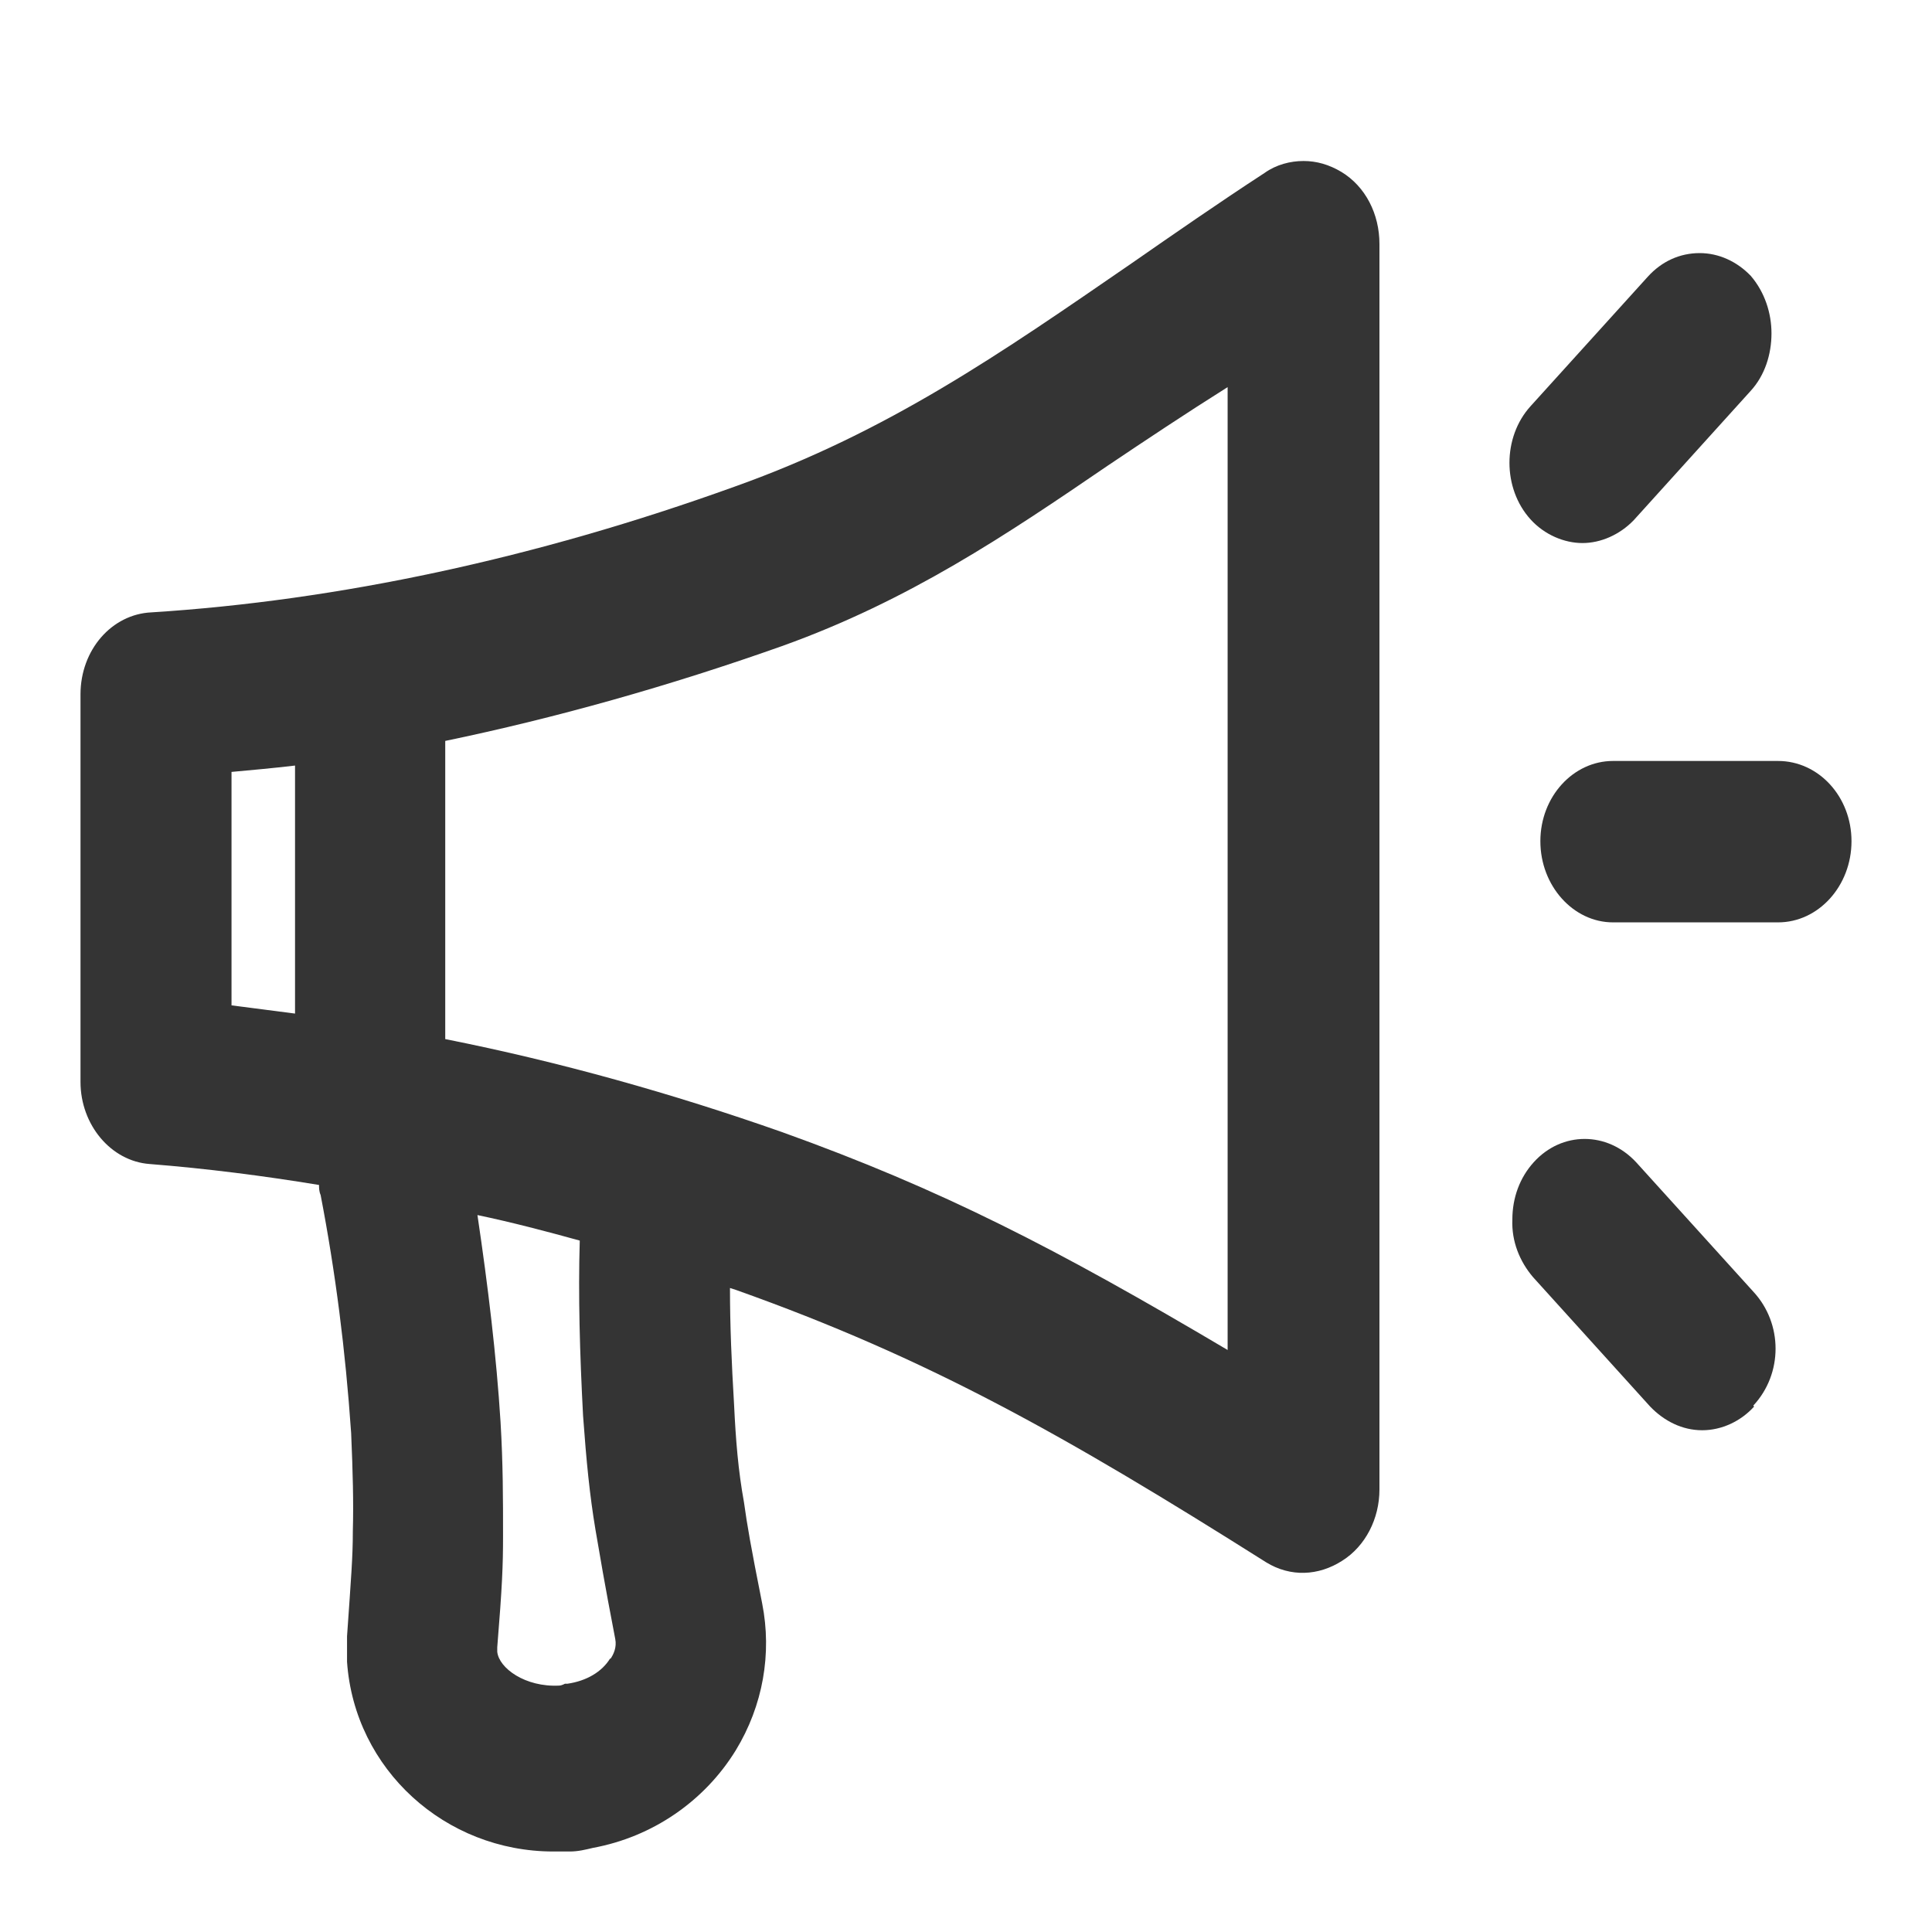
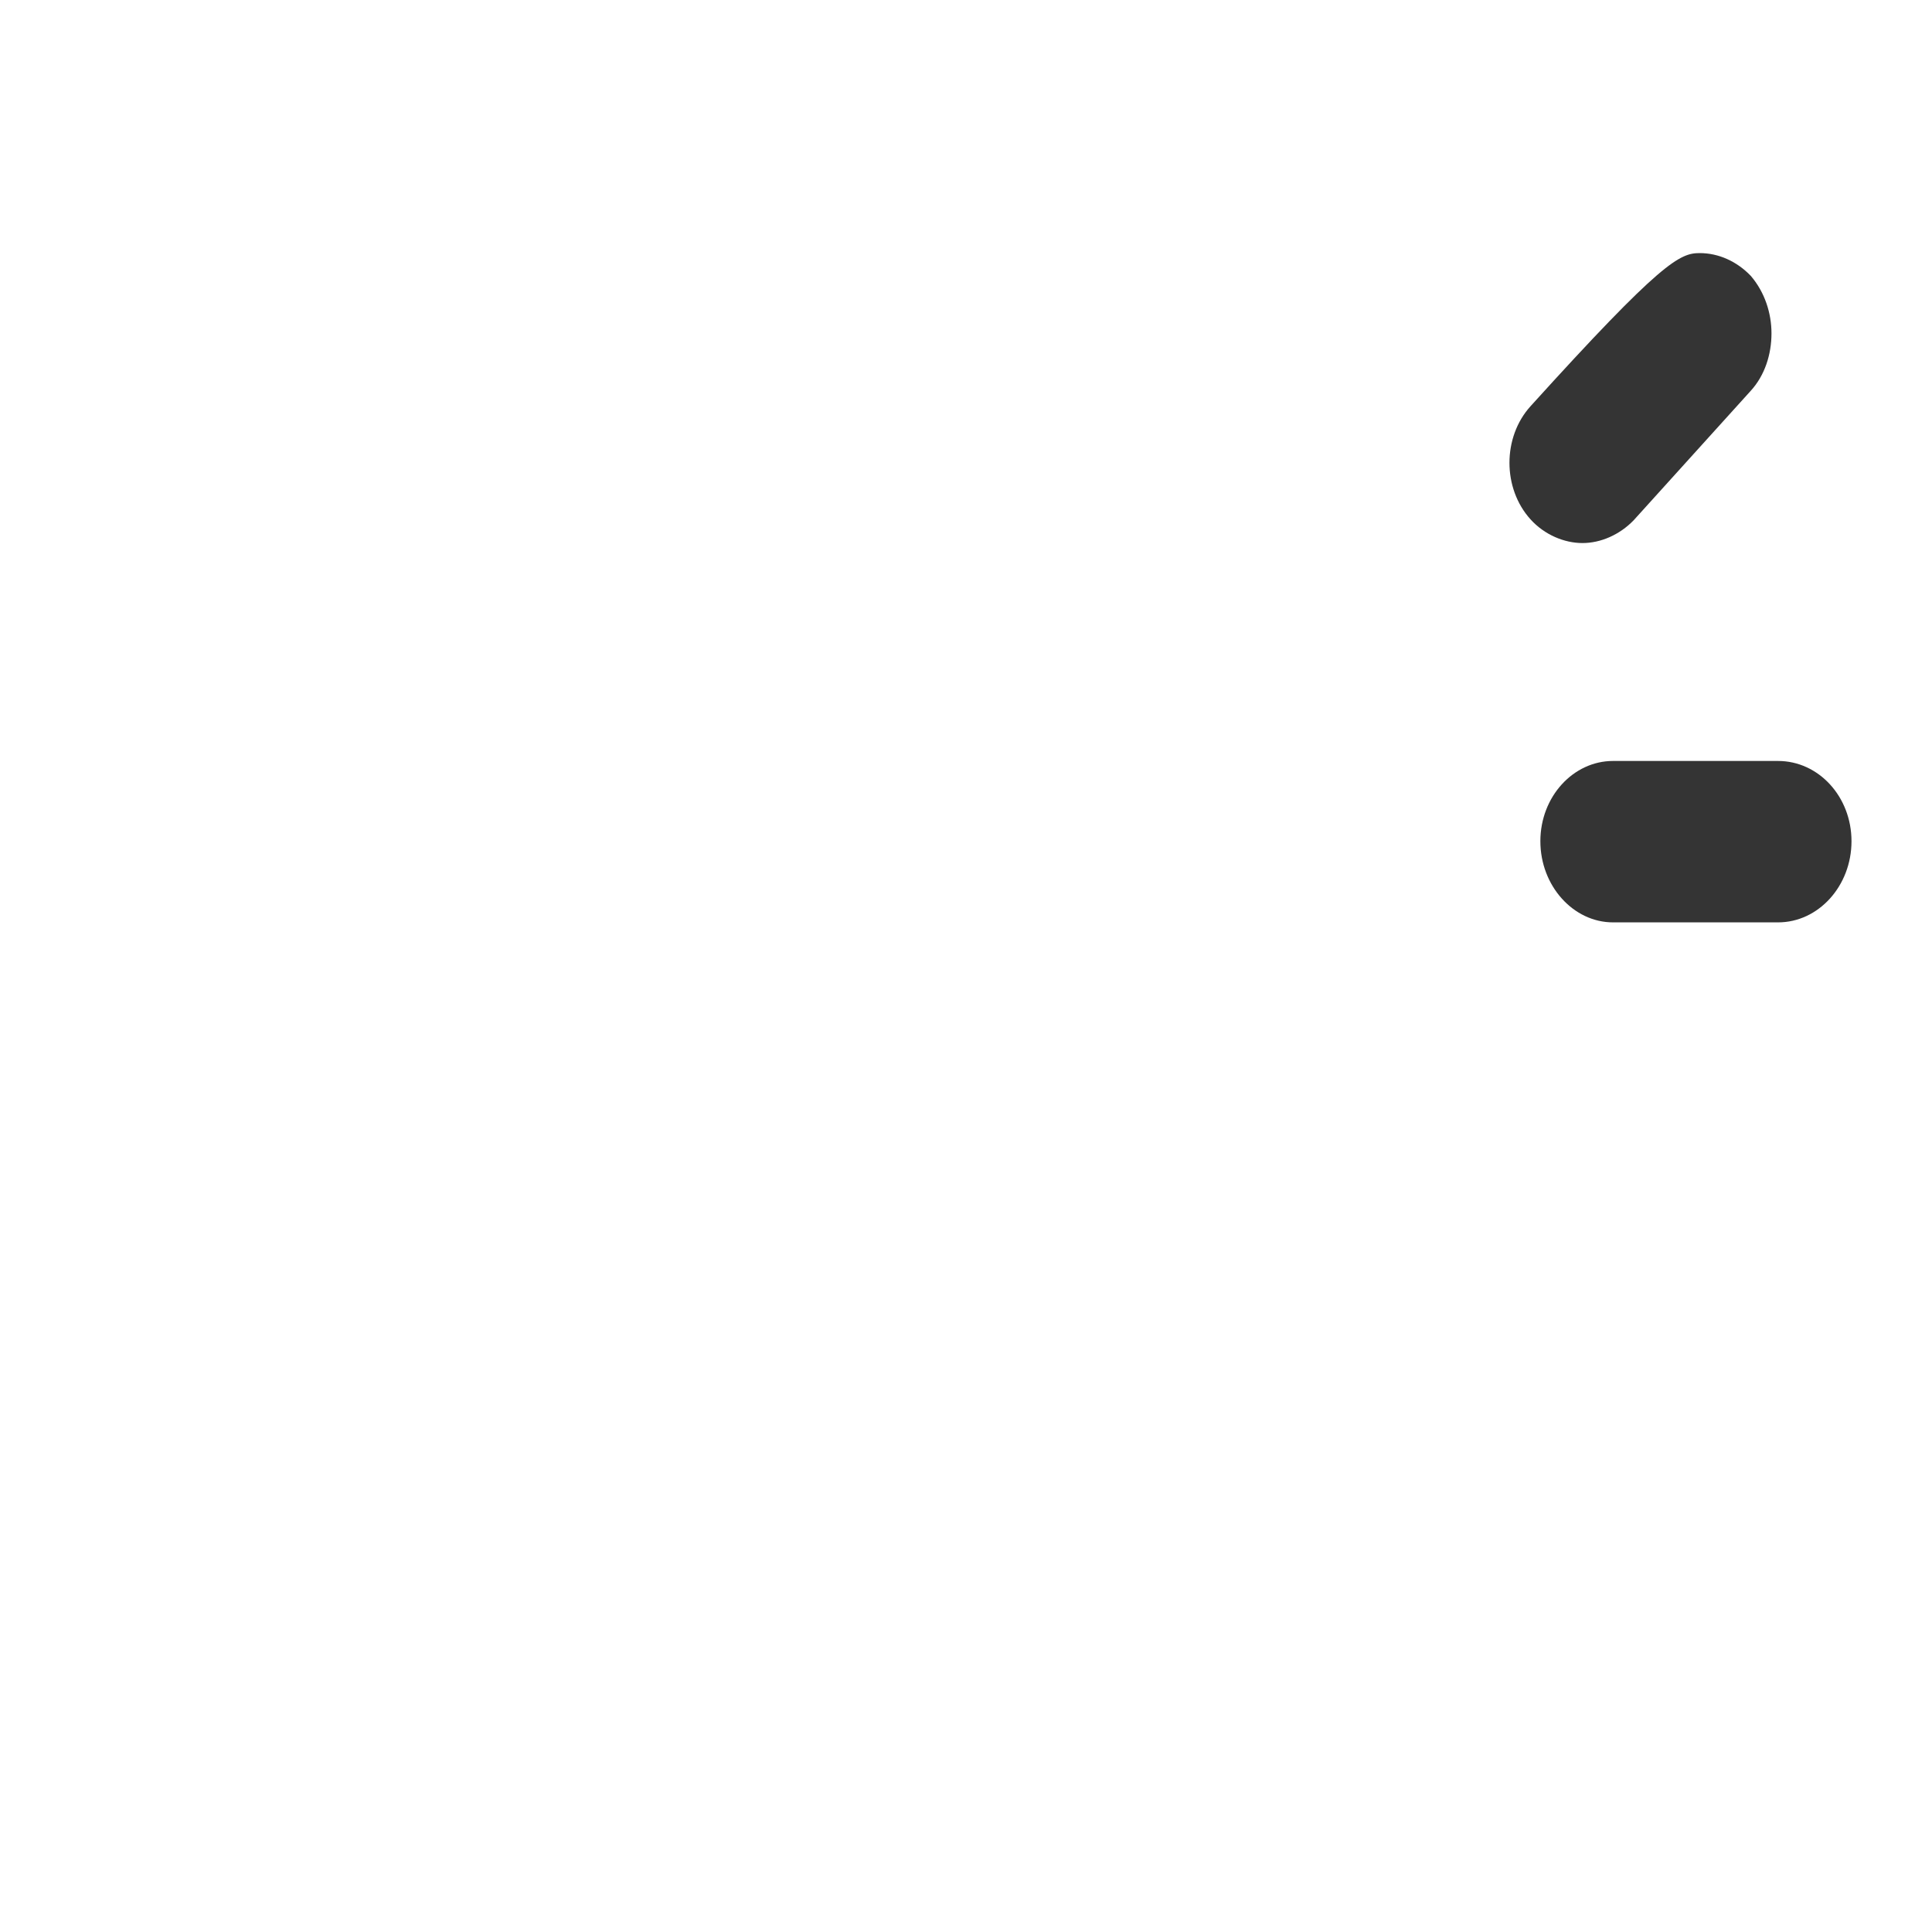
<svg xmlns="http://www.w3.org/2000/svg" width="24" height="24" viewBox="0 0 24 24" fill="none">
  <path d="M23 10.45C23 11.005 22.59 11.458 22.088 11.458H20.037C19.545 11.458 19.135 11.005 19.135 10.45C19.135 9.895 19.545 9.453 20.037 9.453H22.088C22.59 9.453 23 9.895 23 10.45Z" fill="#343434" />
-   <path d="M21.79 17.473C21.626 17.654 21.39 17.767 21.145 17.767C20.898 17.767 20.673 17.654 20.499 17.473L19.043 15.864C18.879 15.671 18.776 15.422 18.787 15.15C18.787 14.879 18.879 14.629 19.053 14.437C19.402 14.052 19.965 14.052 20.324 14.437L21.78 16.045C22.149 16.442 22.149 17.065 21.78 17.461L21.79 17.473Z" fill="#343434" />
-   <path d="M22.006 4.141C22.006 4.401 21.924 4.662 21.749 4.854L20.294 6.463C20.119 6.644 19.884 6.746 19.658 6.746C19.433 6.746 19.186 6.644 19.012 6.451C18.664 6.066 18.664 5.432 19.012 5.047L20.468 3.439C20.642 3.246 20.868 3.144 21.114 3.144C21.349 3.144 21.575 3.246 21.749 3.427C21.924 3.631 22.006 3.892 22.006 4.141Z" fill="#343434" />
-   <path d="M16.664 2.136C16.511 2.045 16.357 2 16.193 2C16.029 2 15.854 2.045 15.711 2.147C15.137 2.521 14.583 2.906 14.06 3.269C12.431 4.39 11.036 5.364 9.129 6.044C6.649 6.939 4.198 7.46 1.882 7.607C1.39 7.629 1 8.071 1 8.626V13.44C1 13.973 1.379 14.426 1.861 14.46C2.568 14.516 3.276 14.607 3.963 14.72C3.963 14.754 3.963 14.799 3.983 14.845C4.168 15.807 4.291 16.77 4.362 17.801C4.383 18.288 4.393 18.662 4.383 19.024C4.383 19.341 4.362 19.591 4.311 20.327V20.644C4.404 21.981 5.531 23 6.874 23H7.079C7.182 23 7.274 22.977 7.366 22.955C8.104 22.819 8.75 22.377 9.14 21.743C9.478 21.188 9.591 20.542 9.468 19.919C9.324 19.194 9.283 18.956 9.242 18.662C9.17 18.265 9.14 17.892 9.119 17.45C9.088 16.929 9.068 16.464 9.068 16L9.14 16.023C11.528 16.872 13.22 17.824 15.731 19.409C16.029 19.591 16.377 19.579 16.675 19.387C16.962 19.206 17.136 18.866 17.136 18.503V3.031C17.136 2.657 16.962 2.317 16.664 2.136ZM3.665 12.591C3.399 12.557 3.143 12.523 2.876 12.489V9.589C3.122 9.566 3.378 9.544 3.665 9.51V12.591ZM7.581 20.599C7.479 20.769 7.284 20.882 7.048 20.916H7.018C7.018 20.916 6.977 20.939 6.946 20.939C6.526 20.961 6.198 20.723 6.177 20.519V20.463C6.239 19.704 6.249 19.443 6.249 19.081C6.249 18.616 6.249 18.186 6.218 17.665C6.167 16.849 6.064 15.989 5.931 15.094C6.362 15.184 6.792 15.298 7.202 15.411C7.182 16.091 7.202 16.804 7.243 17.586C7.284 18.152 7.325 18.571 7.397 19.002C7.458 19.353 7.499 19.613 7.643 20.361C7.663 20.463 7.622 20.553 7.581 20.61V20.599ZM15.25 16.77C13.128 15.513 11.703 14.777 9.714 14.063C8.361 13.587 6.956 13.191 5.531 12.908V9.204C6.895 8.921 8.309 8.524 9.714 8.026C11.293 7.46 12.502 6.644 13.763 5.783C14.235 5.466 14.727 5.138 15.25 4.809V16.77Z" fill="#343434" />
+   <path d="M22.006 4.141C22.006 4.401 21.924 4.662 21.749 4.854L20.294 6.463C20.119 6.644 19.884 6.746 19.658 6.746C19.433 6.746 19.186 6.644 19.012 6.451C18.664 6.066 18.664 5.432 19.012 5.047C20.642 3.246 20.868 3.144 21.114 3.144C21.349 3.144 21.575 3.246 21.749 3.427C21.924 3.631 22.006 3.892 22.006 4.141Z" fill="#343434" />
</svg>